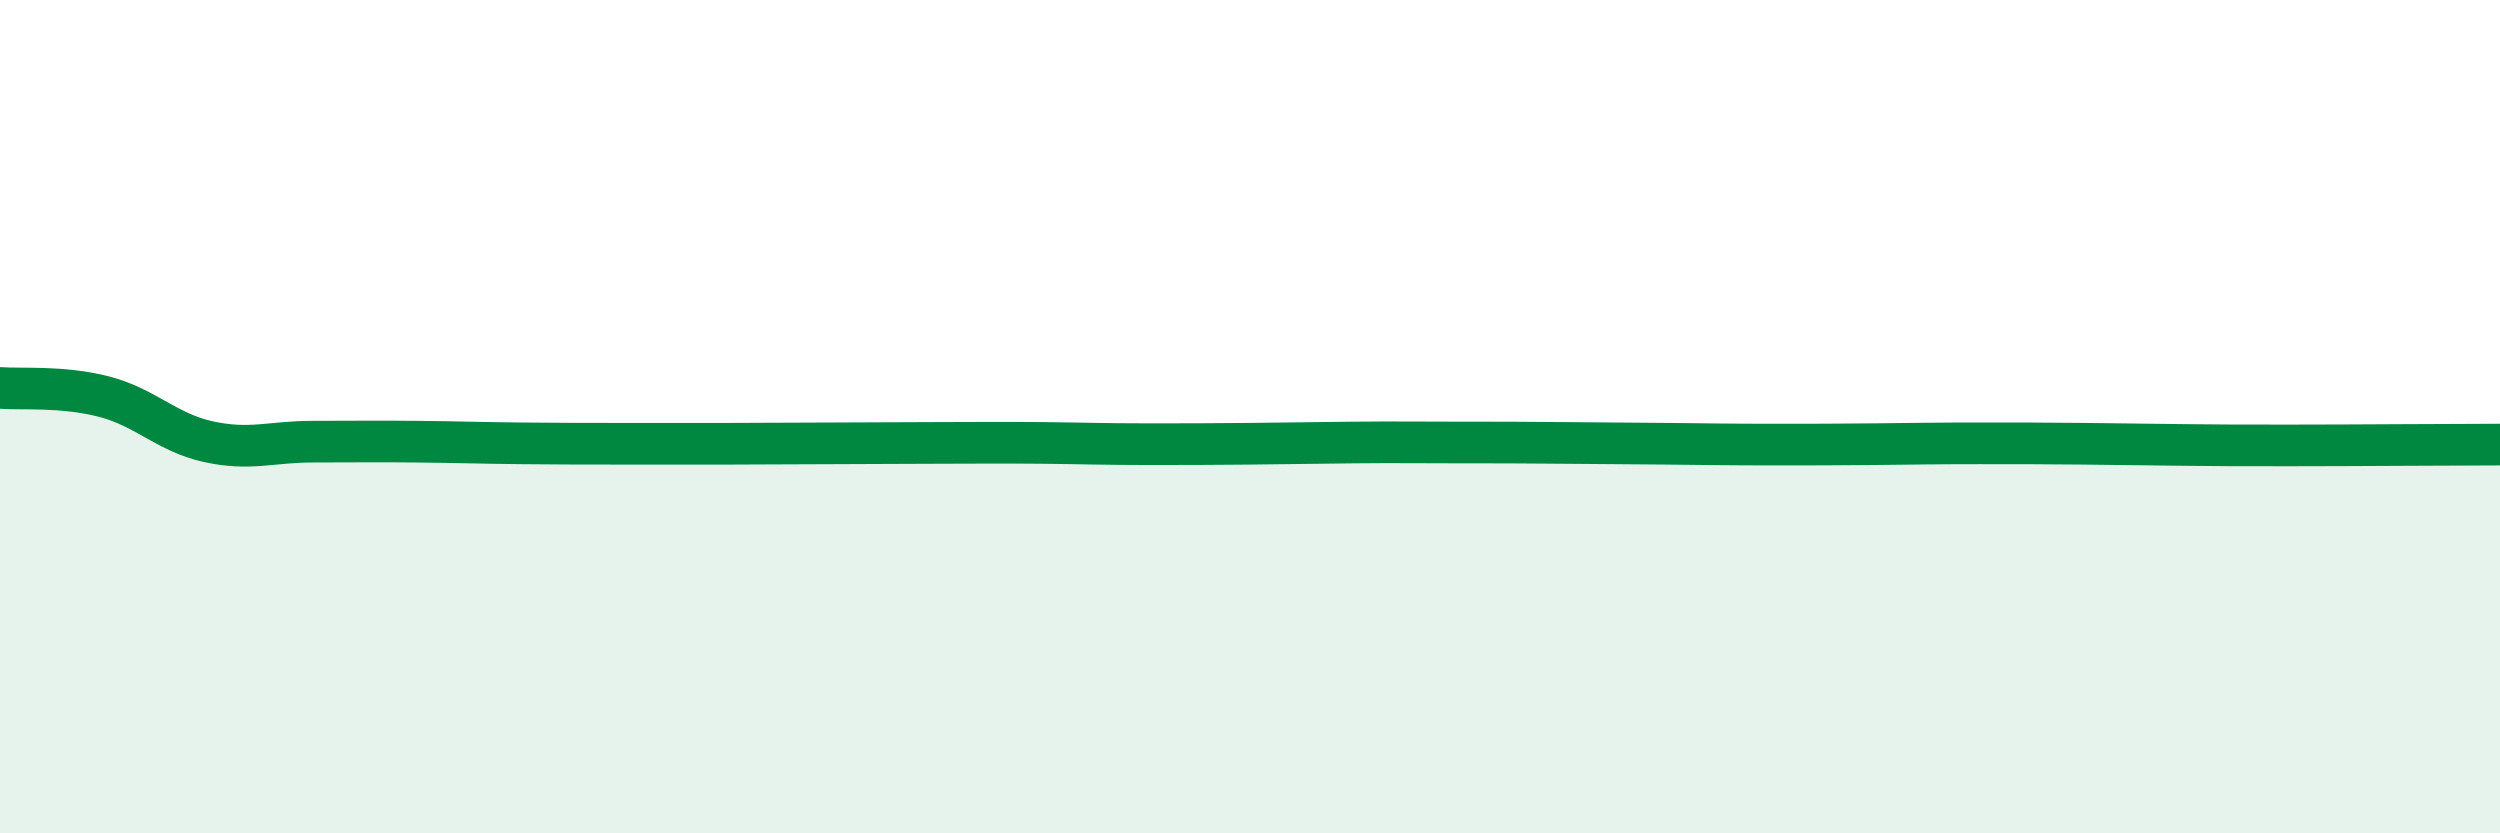
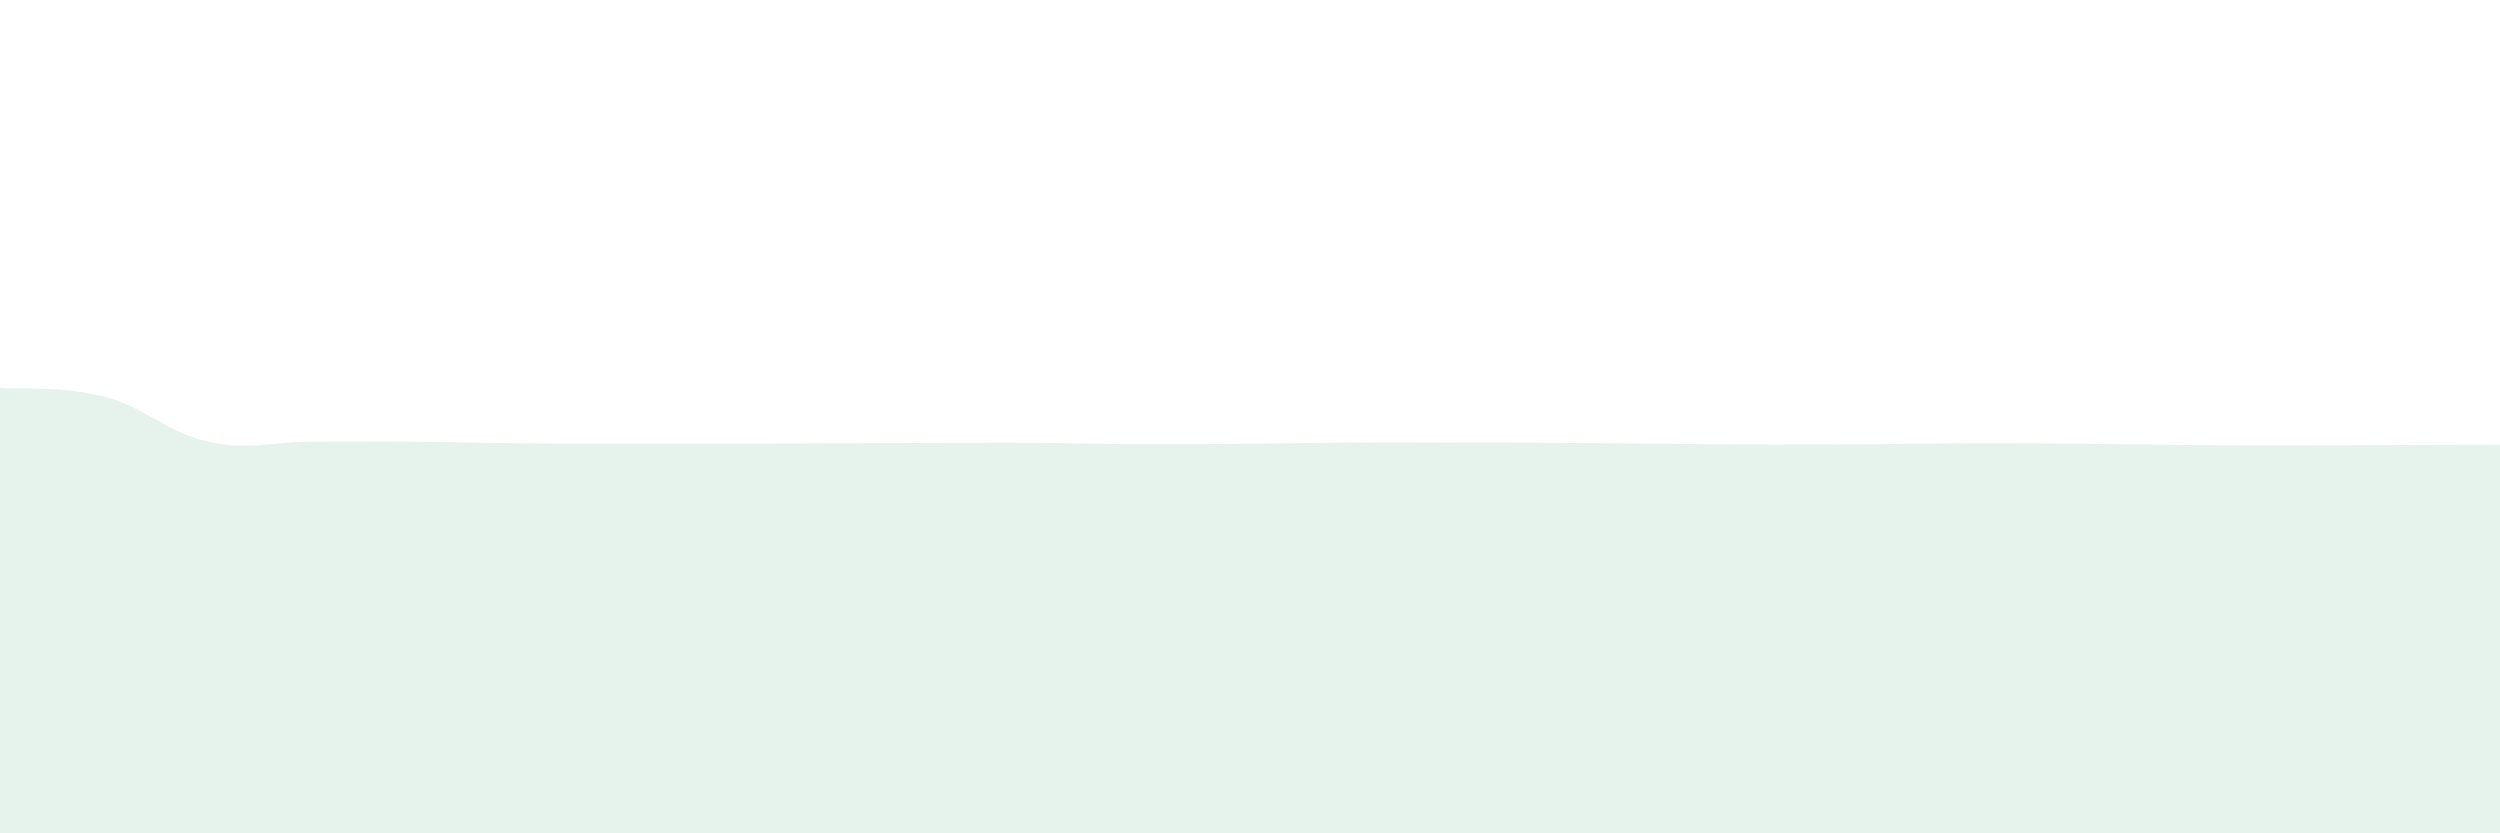
<svg xmlns="http://www.w3.org/2000/svg" width="60" height="20" viewBox="0 0 60 20">
  <path d="M 0,9.31 C 0.5,9.35 1.5,9.26 2.5,9.52 C 3.5,9.78 4,10.38 5,10.6 C 6,10.82 6.5,10.6 7.5,10.6 C 8.5,10.6 9,10.59 10,10.6 C 11,10.61 11.5,10.63 12.5,10.64 C 13.5,10.65 14,10.65 15,10.65 C 16,10.65 16.5,10.65 17.5,10.65 C 18.5,10.65 19,10.64 20,10.64 C 21,10.64 21.5,10.63 22.5,10.63 C 23.5,10.63 24,10.62 25,10.63 C 26,10.64 26.5,10.66 27.5,10.66 C 28.5,10.66 29,10.66 30,10.65 C 31,10.64 31.5,10.63 32.5,10.62 C 33.5,10.61 34,10.62 35,10.62 C 36,10.62 36.5,10.62 37.5,10.63 C 38.5,10.64 39,10.64 40,10.65 C 41,10.66 41.5,10.67 42.5,10.67 C 43.5,10.67 44,10.67 45,10.66 C 46,10.65 46.5,10.64 47.5,10.64 C 48.5,10.64 49,10.64 50,10.65 C 51,10.66 51.5,10.67 52.5,10.68 C 53.5,10.69 53.5,10.69 55,10.69 C 56.5,10.69 59,10.67 60,10.67L60 20L0 20Z" fill="#008740" opacity="0.1" stroke-linecap="round" stroke-linejoin="round" />
-   <path d="M 0,9.31 C 0.5,9.35 1.5,9.26 2.5,9.52 C 3.5,9.78 4,10.38 5,10.6 C 6,10.82 6.5,10.6 7.5,10.6 C 8.5,10.6 9,10.59 10,10.6 C 11,10.61 11.5,10.63 12.5,10.64 C 13.5,10.65 14,10.65 15,10.65 C 16,10.65 16.5,10.65 17.5,10.65 C 18.5,10.65 19,10.64 20,10.64 C 21,10.64 21.5,10.63 22.5,10.63 C 23.5,10.63 24,10.62 25,10.63 C 26,10.64 26.5,10.66 27.5,10.66 C 28.5,10.66 29,10.66 30,10.65 C 31,10.64 31.5,10.63 32.5,10.62 C 33.5,10.61 34,10.62 35,10.62 C 36,10.62 36.5,10.62 37.5,10.63 C 38.5,10.64 39,10.64 40,10.65 C 41,10.66 41.5,10.67 42.5,10.67 C 43.5,10.67 44,10.67 45,10.66 C 46,10.65 46.5,10.64 47.5,10.64 C 48.5,10.64 49,10.64 50,10.65 C 51,10.66 51.5,10.67 52.5,10.68 C 53.5,10.69 53.5,10.69 55,10.69 C 56.5,10.69 59,10.67 60,10.67" stroke="#008740" stroke-width="1" fill="none" stroke-linecap="round" stroke-linejoin="round" />
</svg>